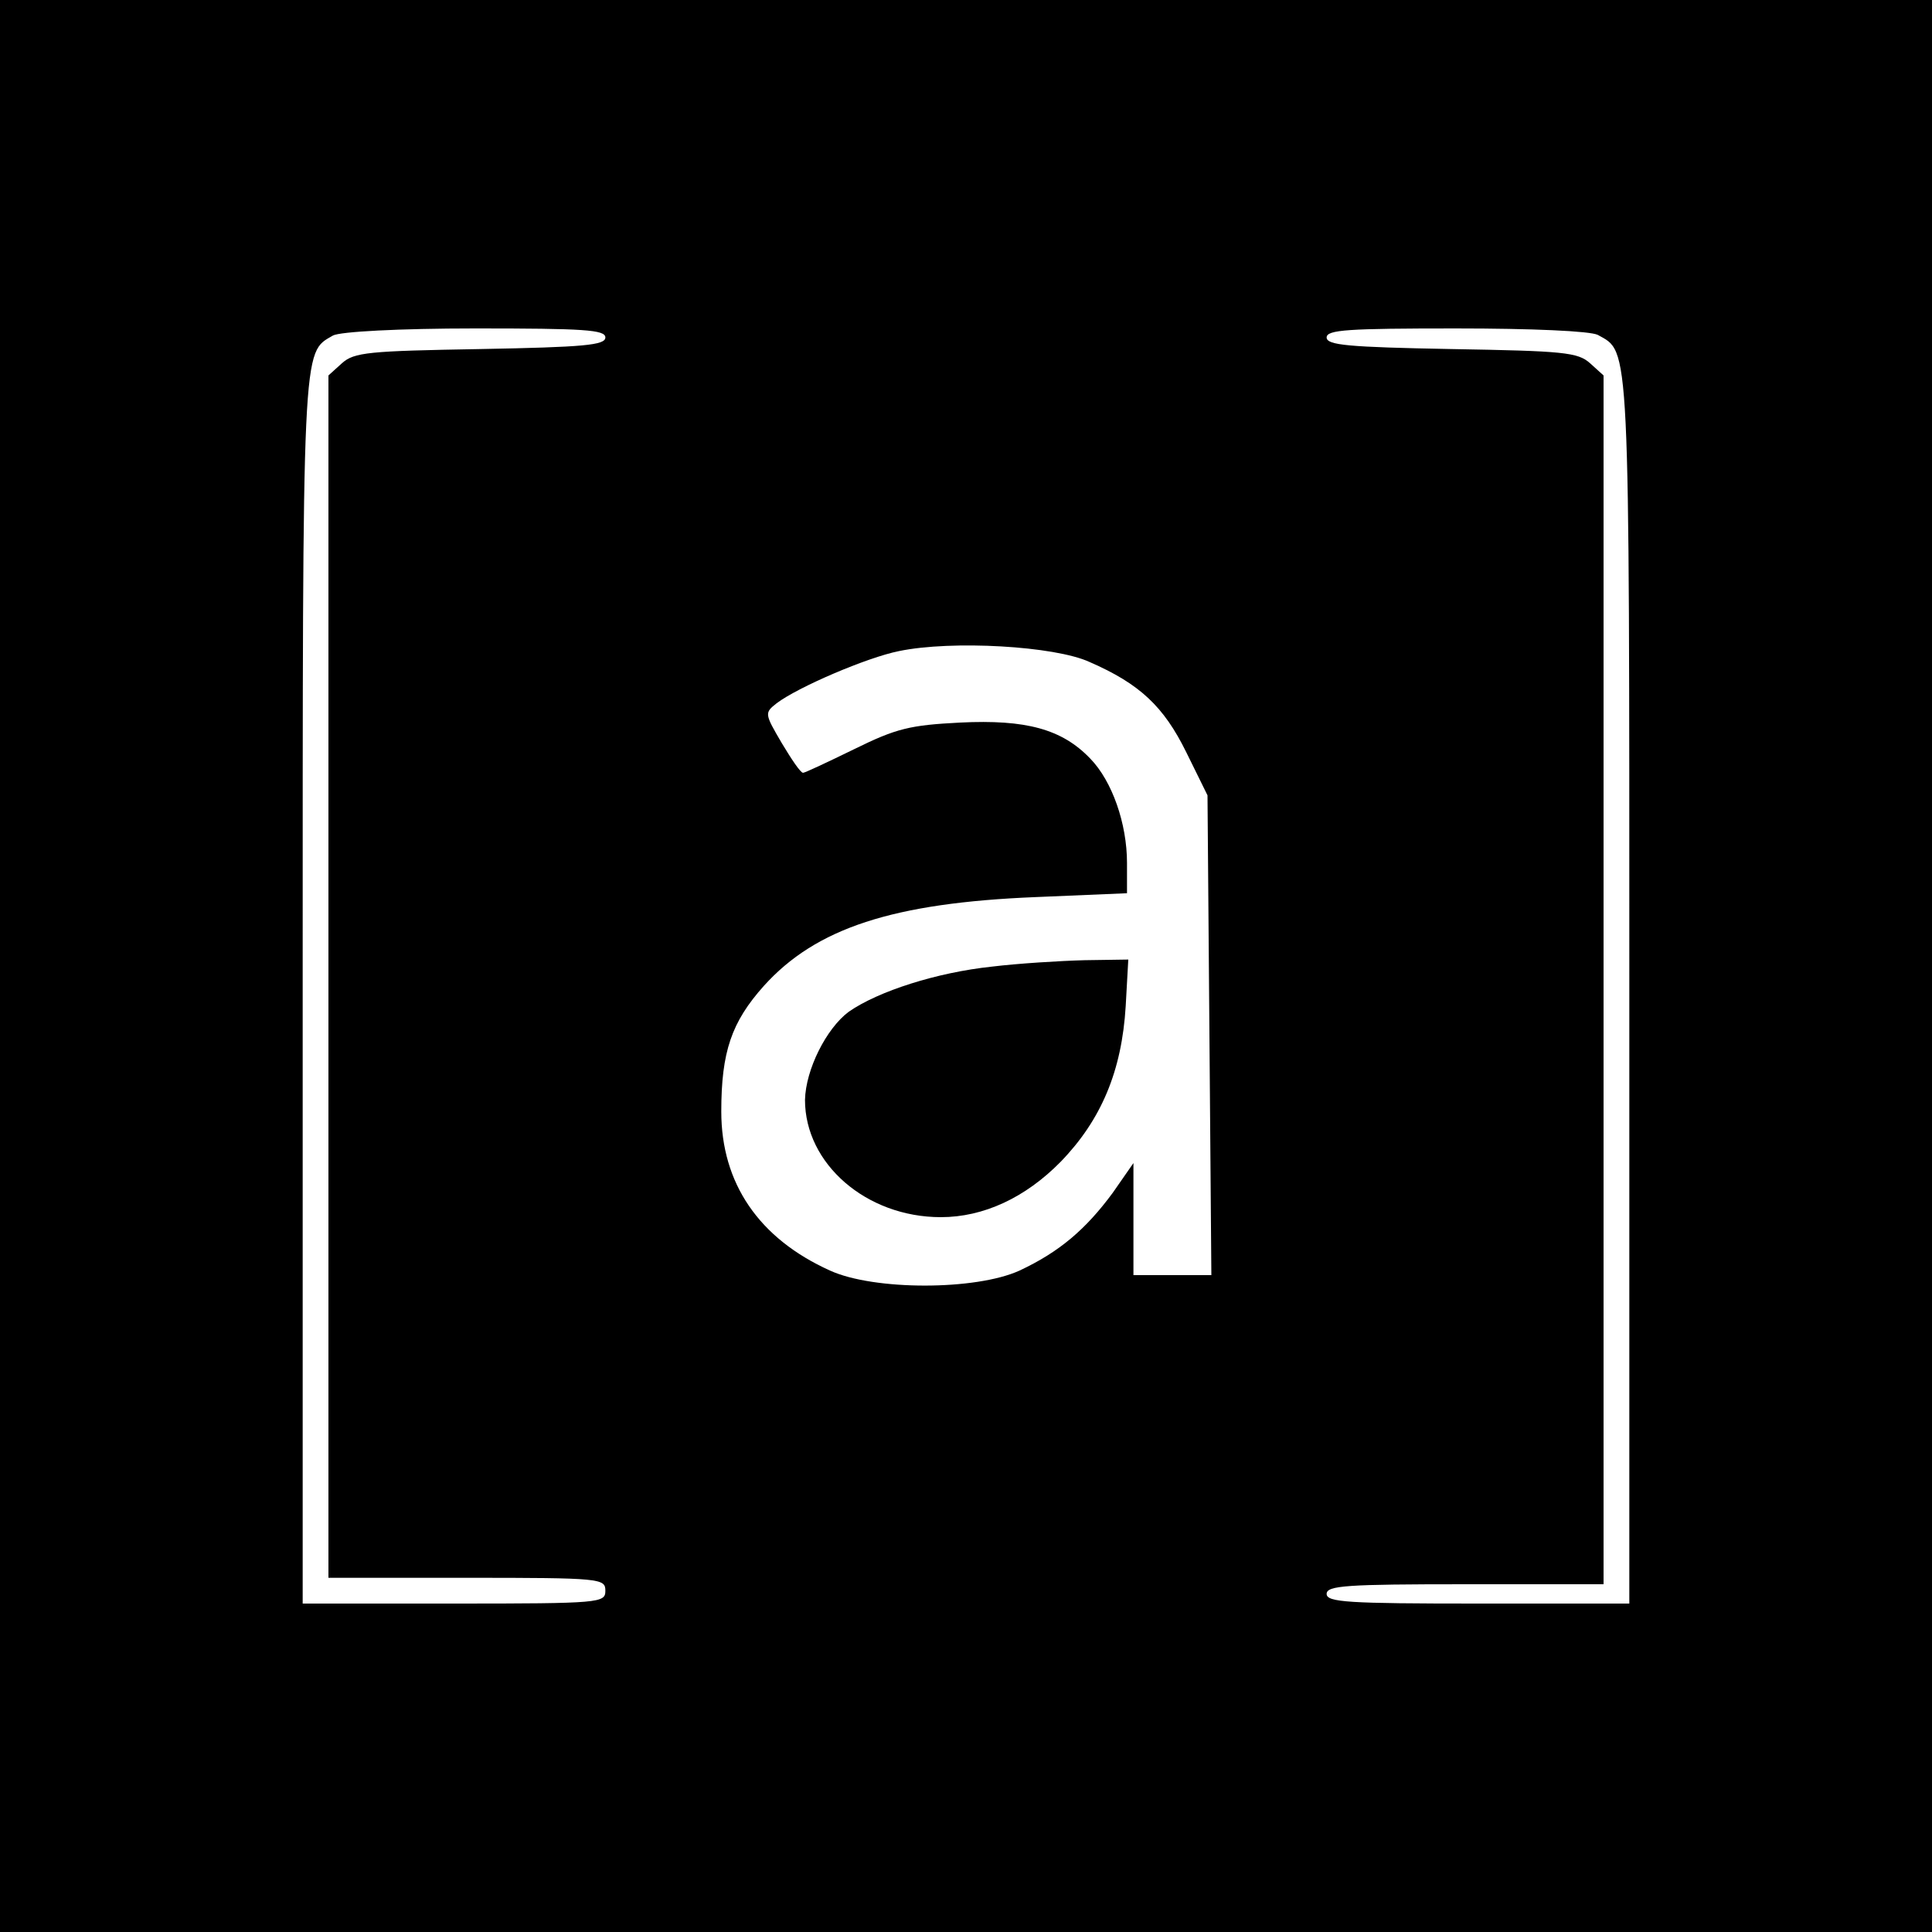
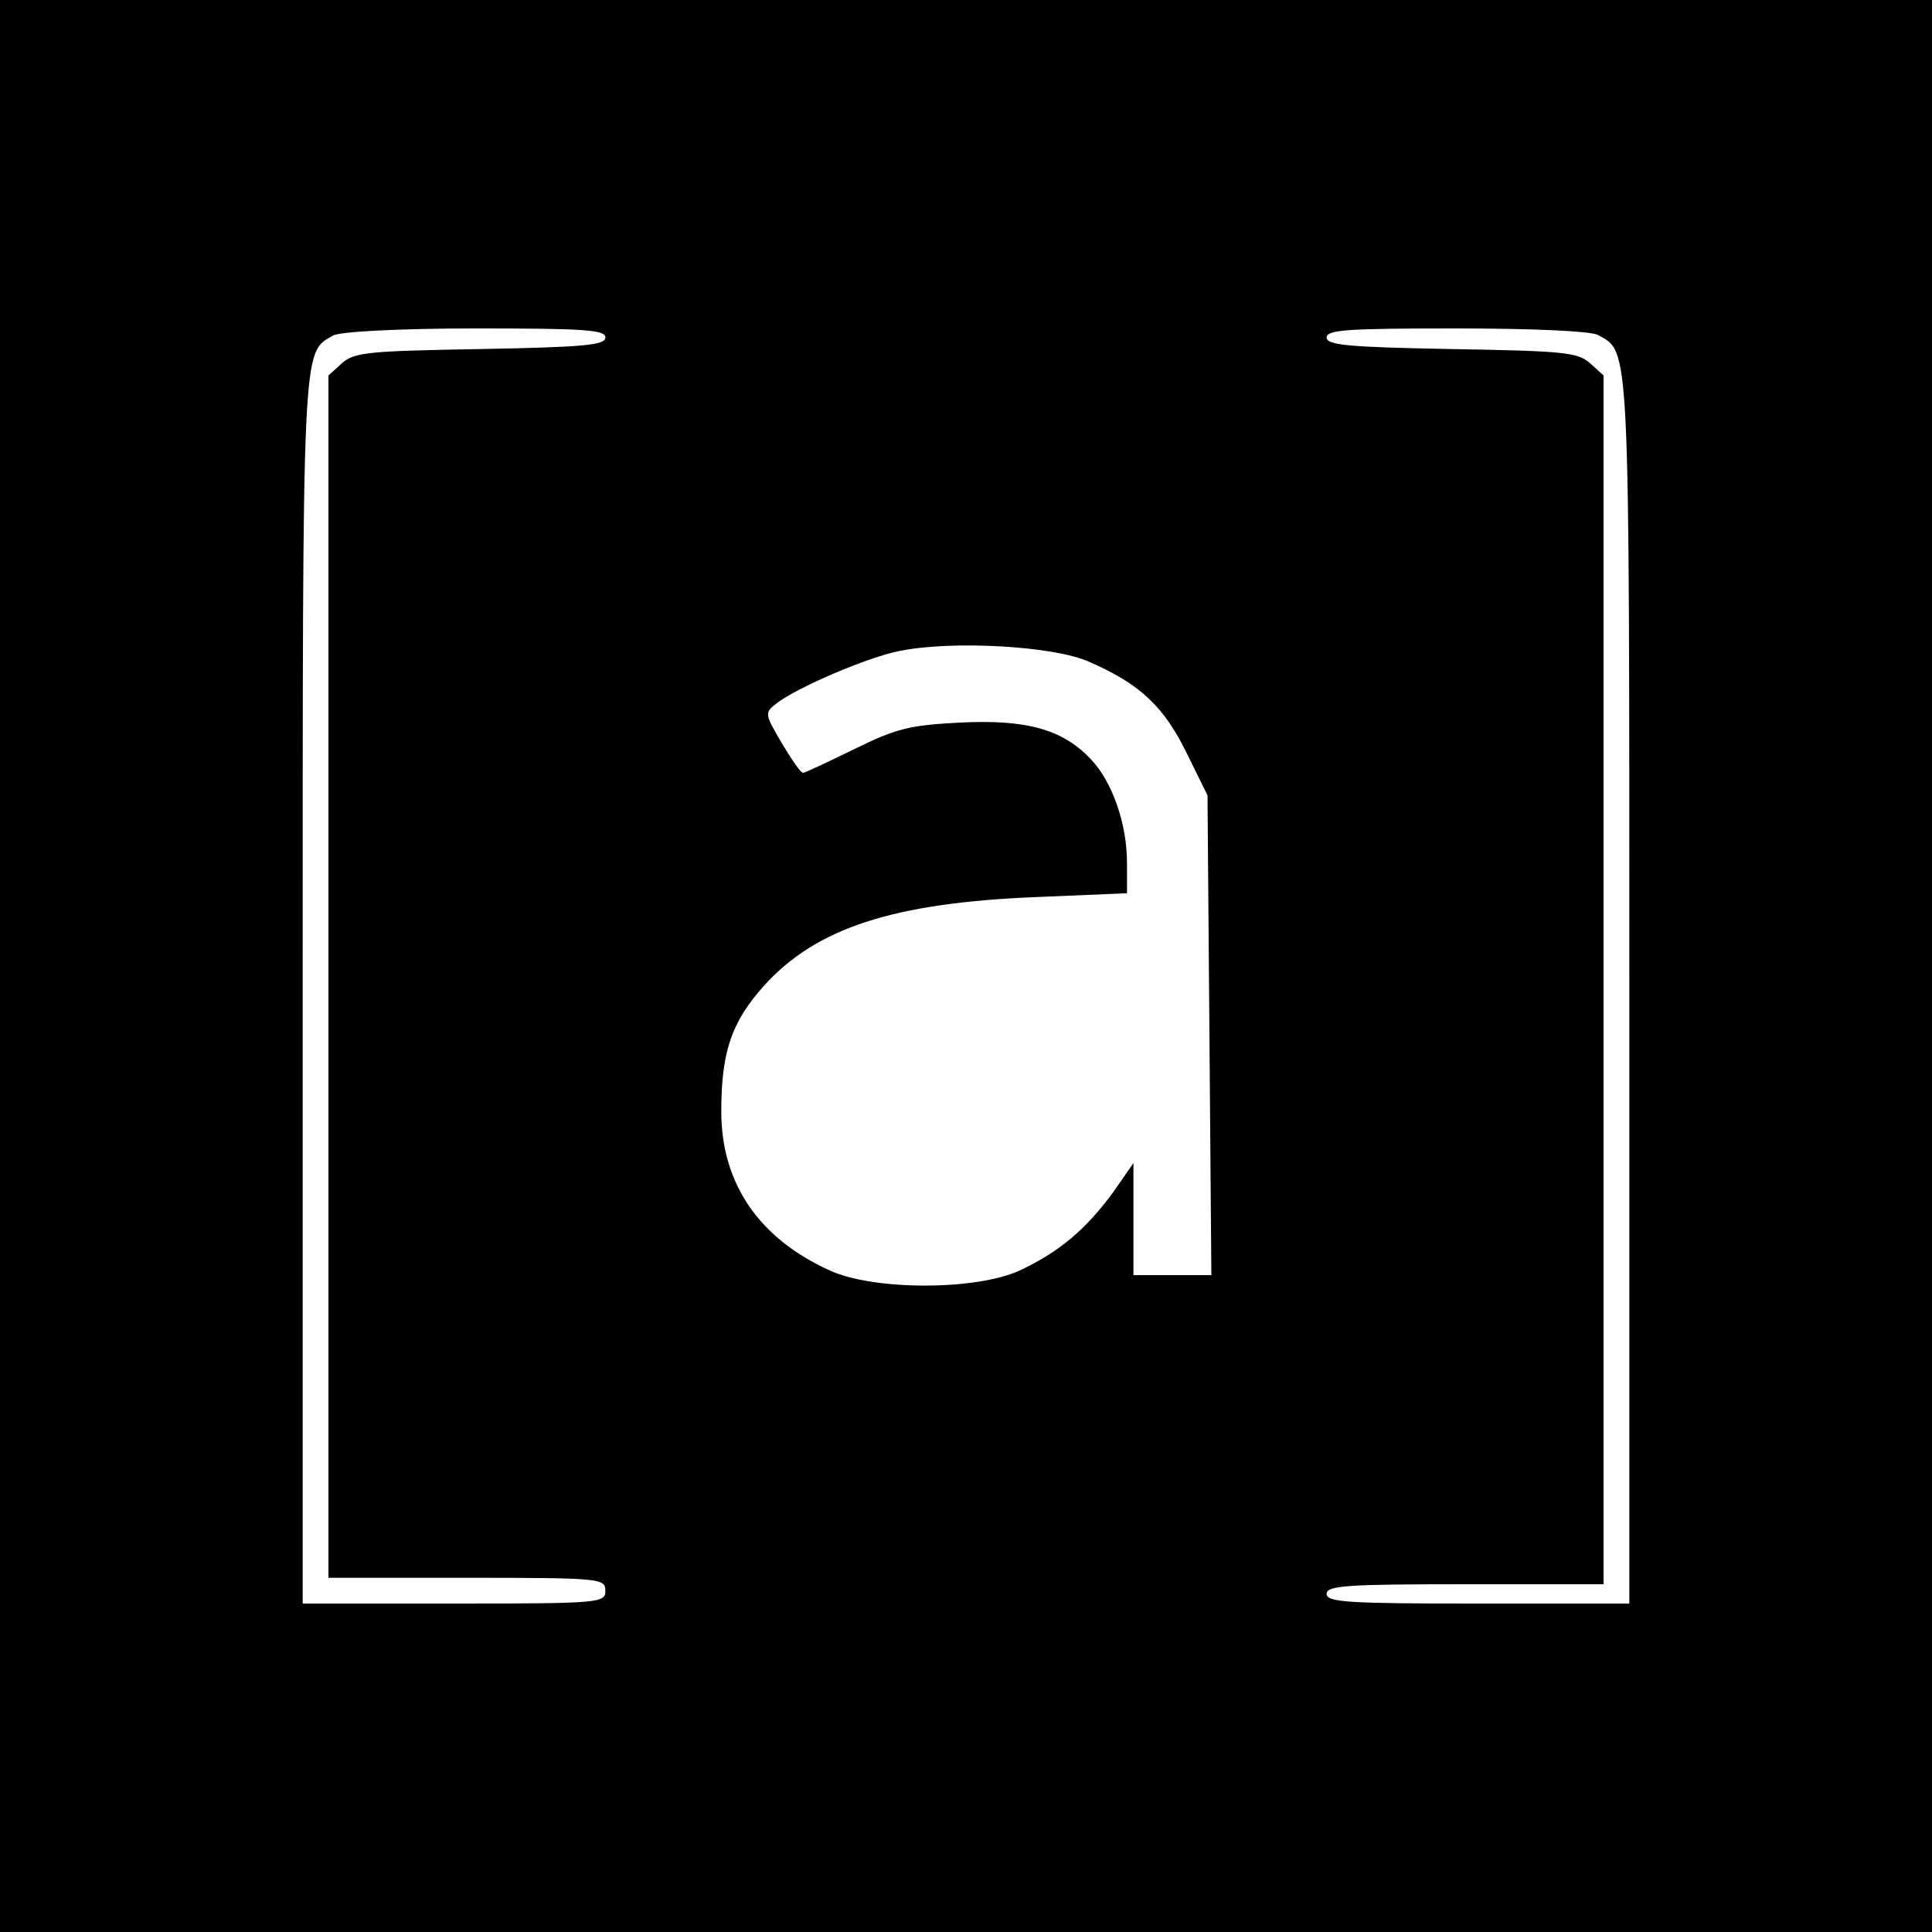
<svg xmlns="http://www.w3.org/2000/svg" version="1.0" width="300pt" height="300pt" viewBox="0 0 300 300" preserveAspectRatio="xMidYMid meet">
  <g transform="translate(0,300) scale(0.1,-0.1)" fill="#000000" stroke="none">
    <path d="M0 1500 l0 -1500 1500 0 1500 0 0 1500 0 1500 -1500 0 -1500 0 0 -1500z m940 976 c0 -12 -33 -15 -194 -18 -174 -3 -196 -5 -215 -22 l-21 -19 0 -934 0 -933 215 0 c208 0 215 -1 215 -20 0 -19 -7 -20 -235 -20 l-235 0 0 950 c0 1017 -1 991 47 1019 11 6 102 11 221 11 169 0 202 -2 202 -14z m1541 4 c50 -28 49 2 49 -1020 l0 -950 -235 0 c-202 0 -235 2 -235 15 0 13 31 15 215 15 l215 0 0 938 0 939 -21 19 c-19 17 -41 19 -215 22 -161 3 -194 6 -194 18 0 12 33 14 201 14 118 0 208 -4 220 -10z m-789 -508 c78 -34 115 -69 150 -140 l33 -67 3 -372 3 -373 -61 0 -60 0 0 87 0 87 -32 -46 c-42 -57 -83 -92 -145 -121 -68 -31 -226 -31 -294 0 -111 50 -169 136 -169 247 0 93 16 139 66 195 81 90 201 129 422 138 l142 6 0 47 c0 61 -23 127 -57 162 -44 46 -100 61 -202 56 -78 -4 -99 -9 -164 -41 -41 -20 -77 -37 -80 -37 -4 0 -18 21 -33 46 -27 46 -27 47 -8 62 33 25 140 71 190 81 82 17 242 8 296 -17z" />
-     <path d="M1540 1499 c-85 -9 -176 -38 -222 -70 -35 -26 -67 -90 -68 -137 0 -99 95 -182 211 -182 66 0 131 30 186 86 63 65 95 141 101 242 l4 72 -68 -1 c-38 -1 -103 -5 -144 -10z" />
  </g>
</svg>